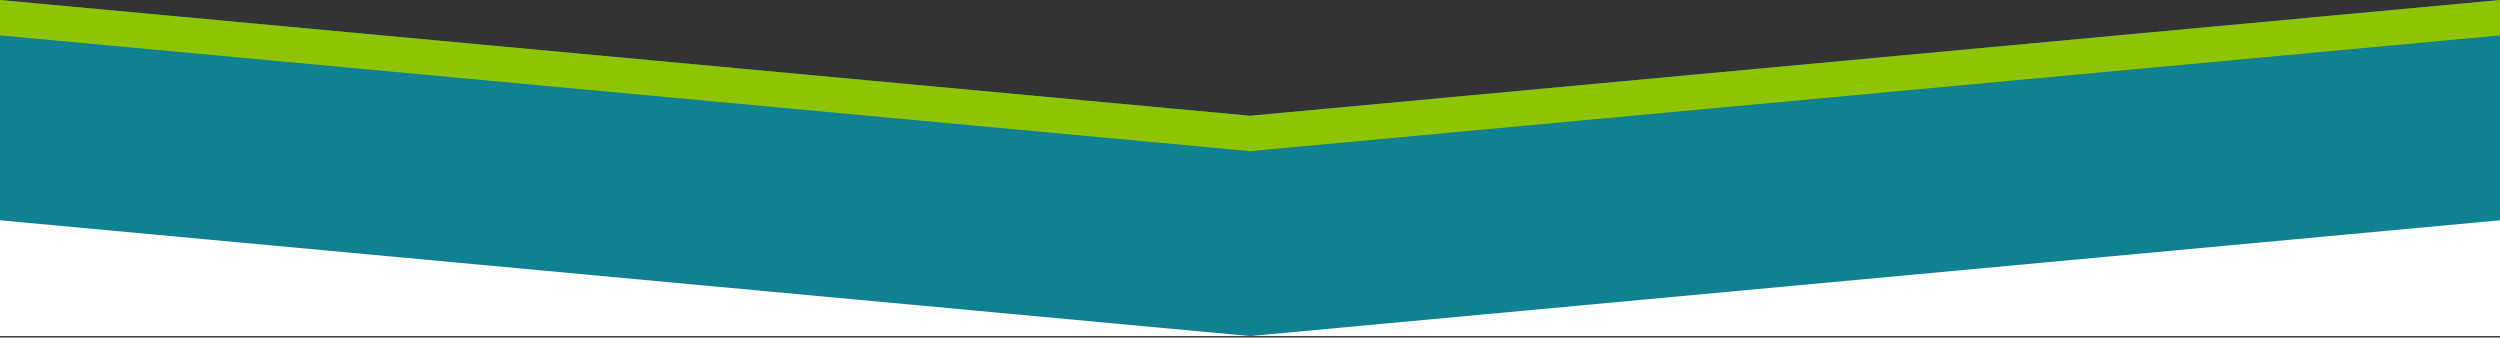
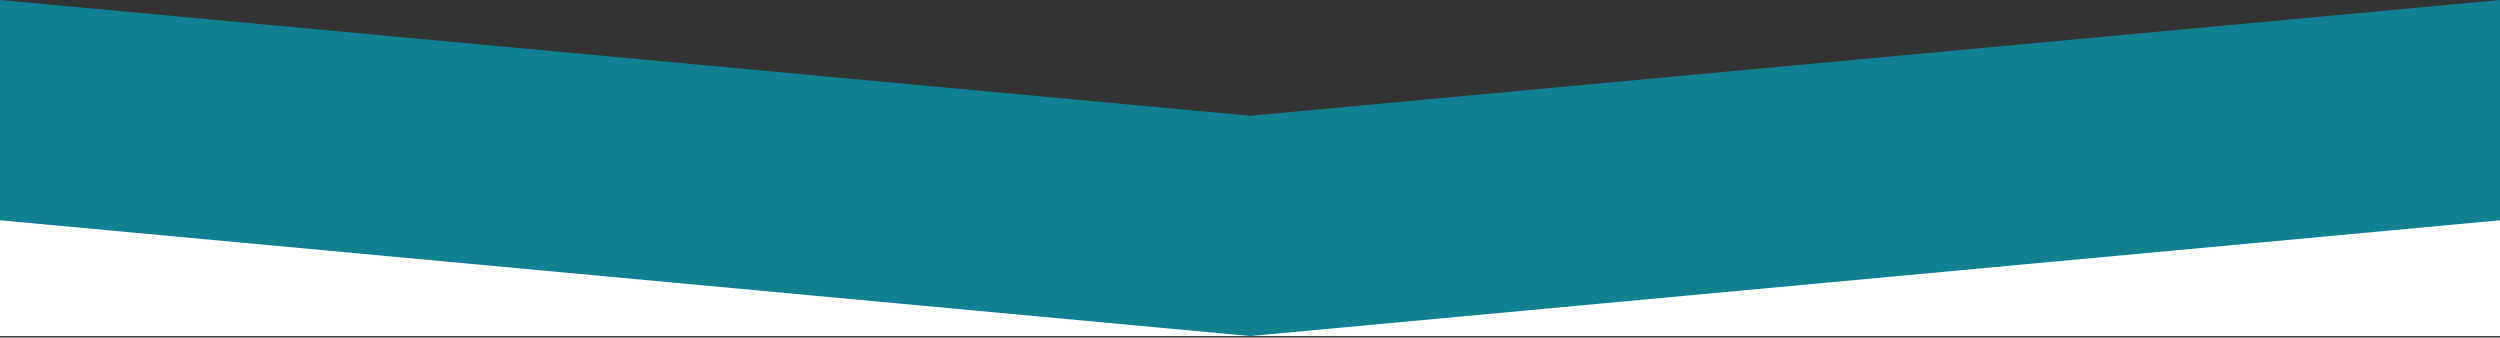
<svg xmlns="http://www.w3.org/2000/svg" width="100%" height="100%" viewBox="0 0 800 108" version="1.1" xml:space="preserve" style="fill-rule:evenodd;clip-rule:evenodd;stroke-linejoin:round;stroke-miterlimit:2;">
  <rect x="0" y="0" width="800" height="108" fill="#333333" stroke="none" />
  <g id="Artboard1" transform="matrix(1,0,0,0.315,0,0)">
-     <rect x="0" y="0" width="800" height="341.388" style="fill:none;" />
    <clipPath id="_clip1">
      <rect x="0" y="0" width="800" height="341.388" />
    </clipPath>
    <g clip-path="url(#_clip1)">
      <g transform="matrix(1,0,0,3.177,0,-0)">
        <rect x="0" y="37.532" width="800" height="69.923" style="fill:white;" />
      </g>
      <g transform="matrix(1,0,0,3.177,0,0)">
        <path d="M0,0L400,37.018L800,0L800,70.437L400,107.455L0,70.437L0,0" style="fill:rgb(15,129,144);" />
      </g>
      <g transform="matrix(1,0,0,3.177,0,0)">
-         <path d="M0,0L400,37.018L800,0L800,11.311L400,48.329L0,11.311L0,0" style="fill:rgb(142,197,0);" />
-       </g>
+         </g>
    </g>
  </g>
</svg>